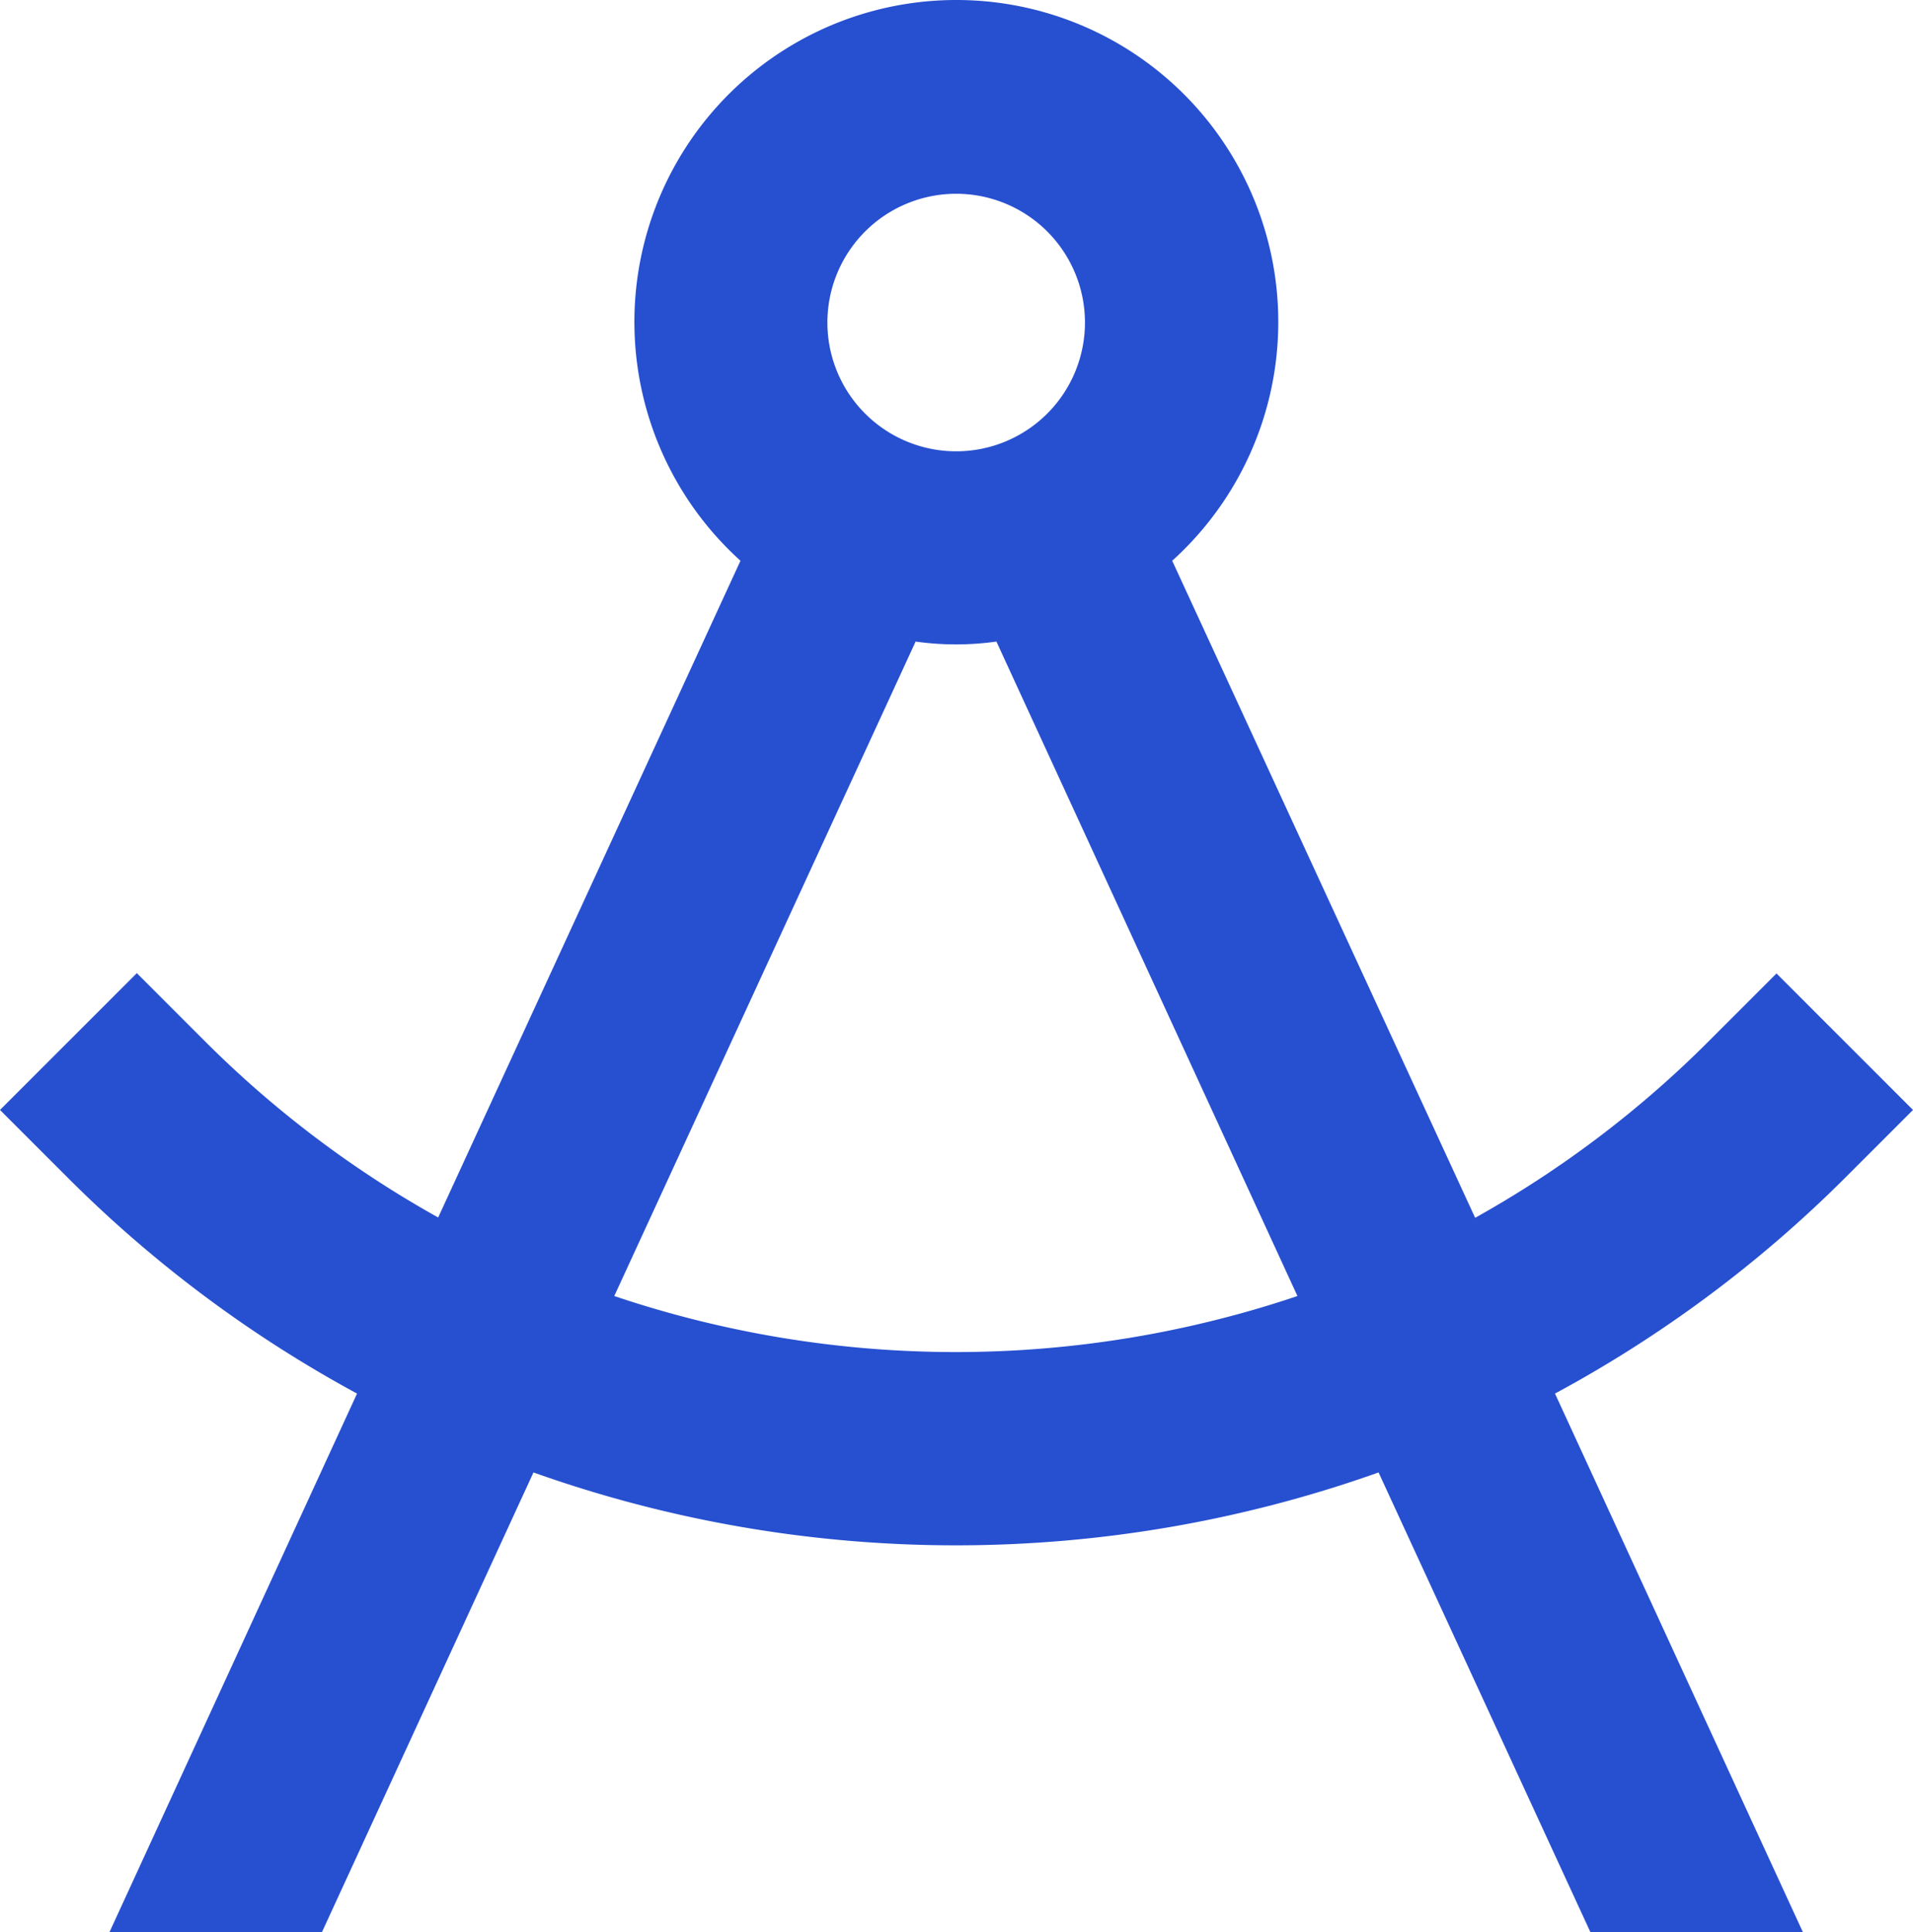
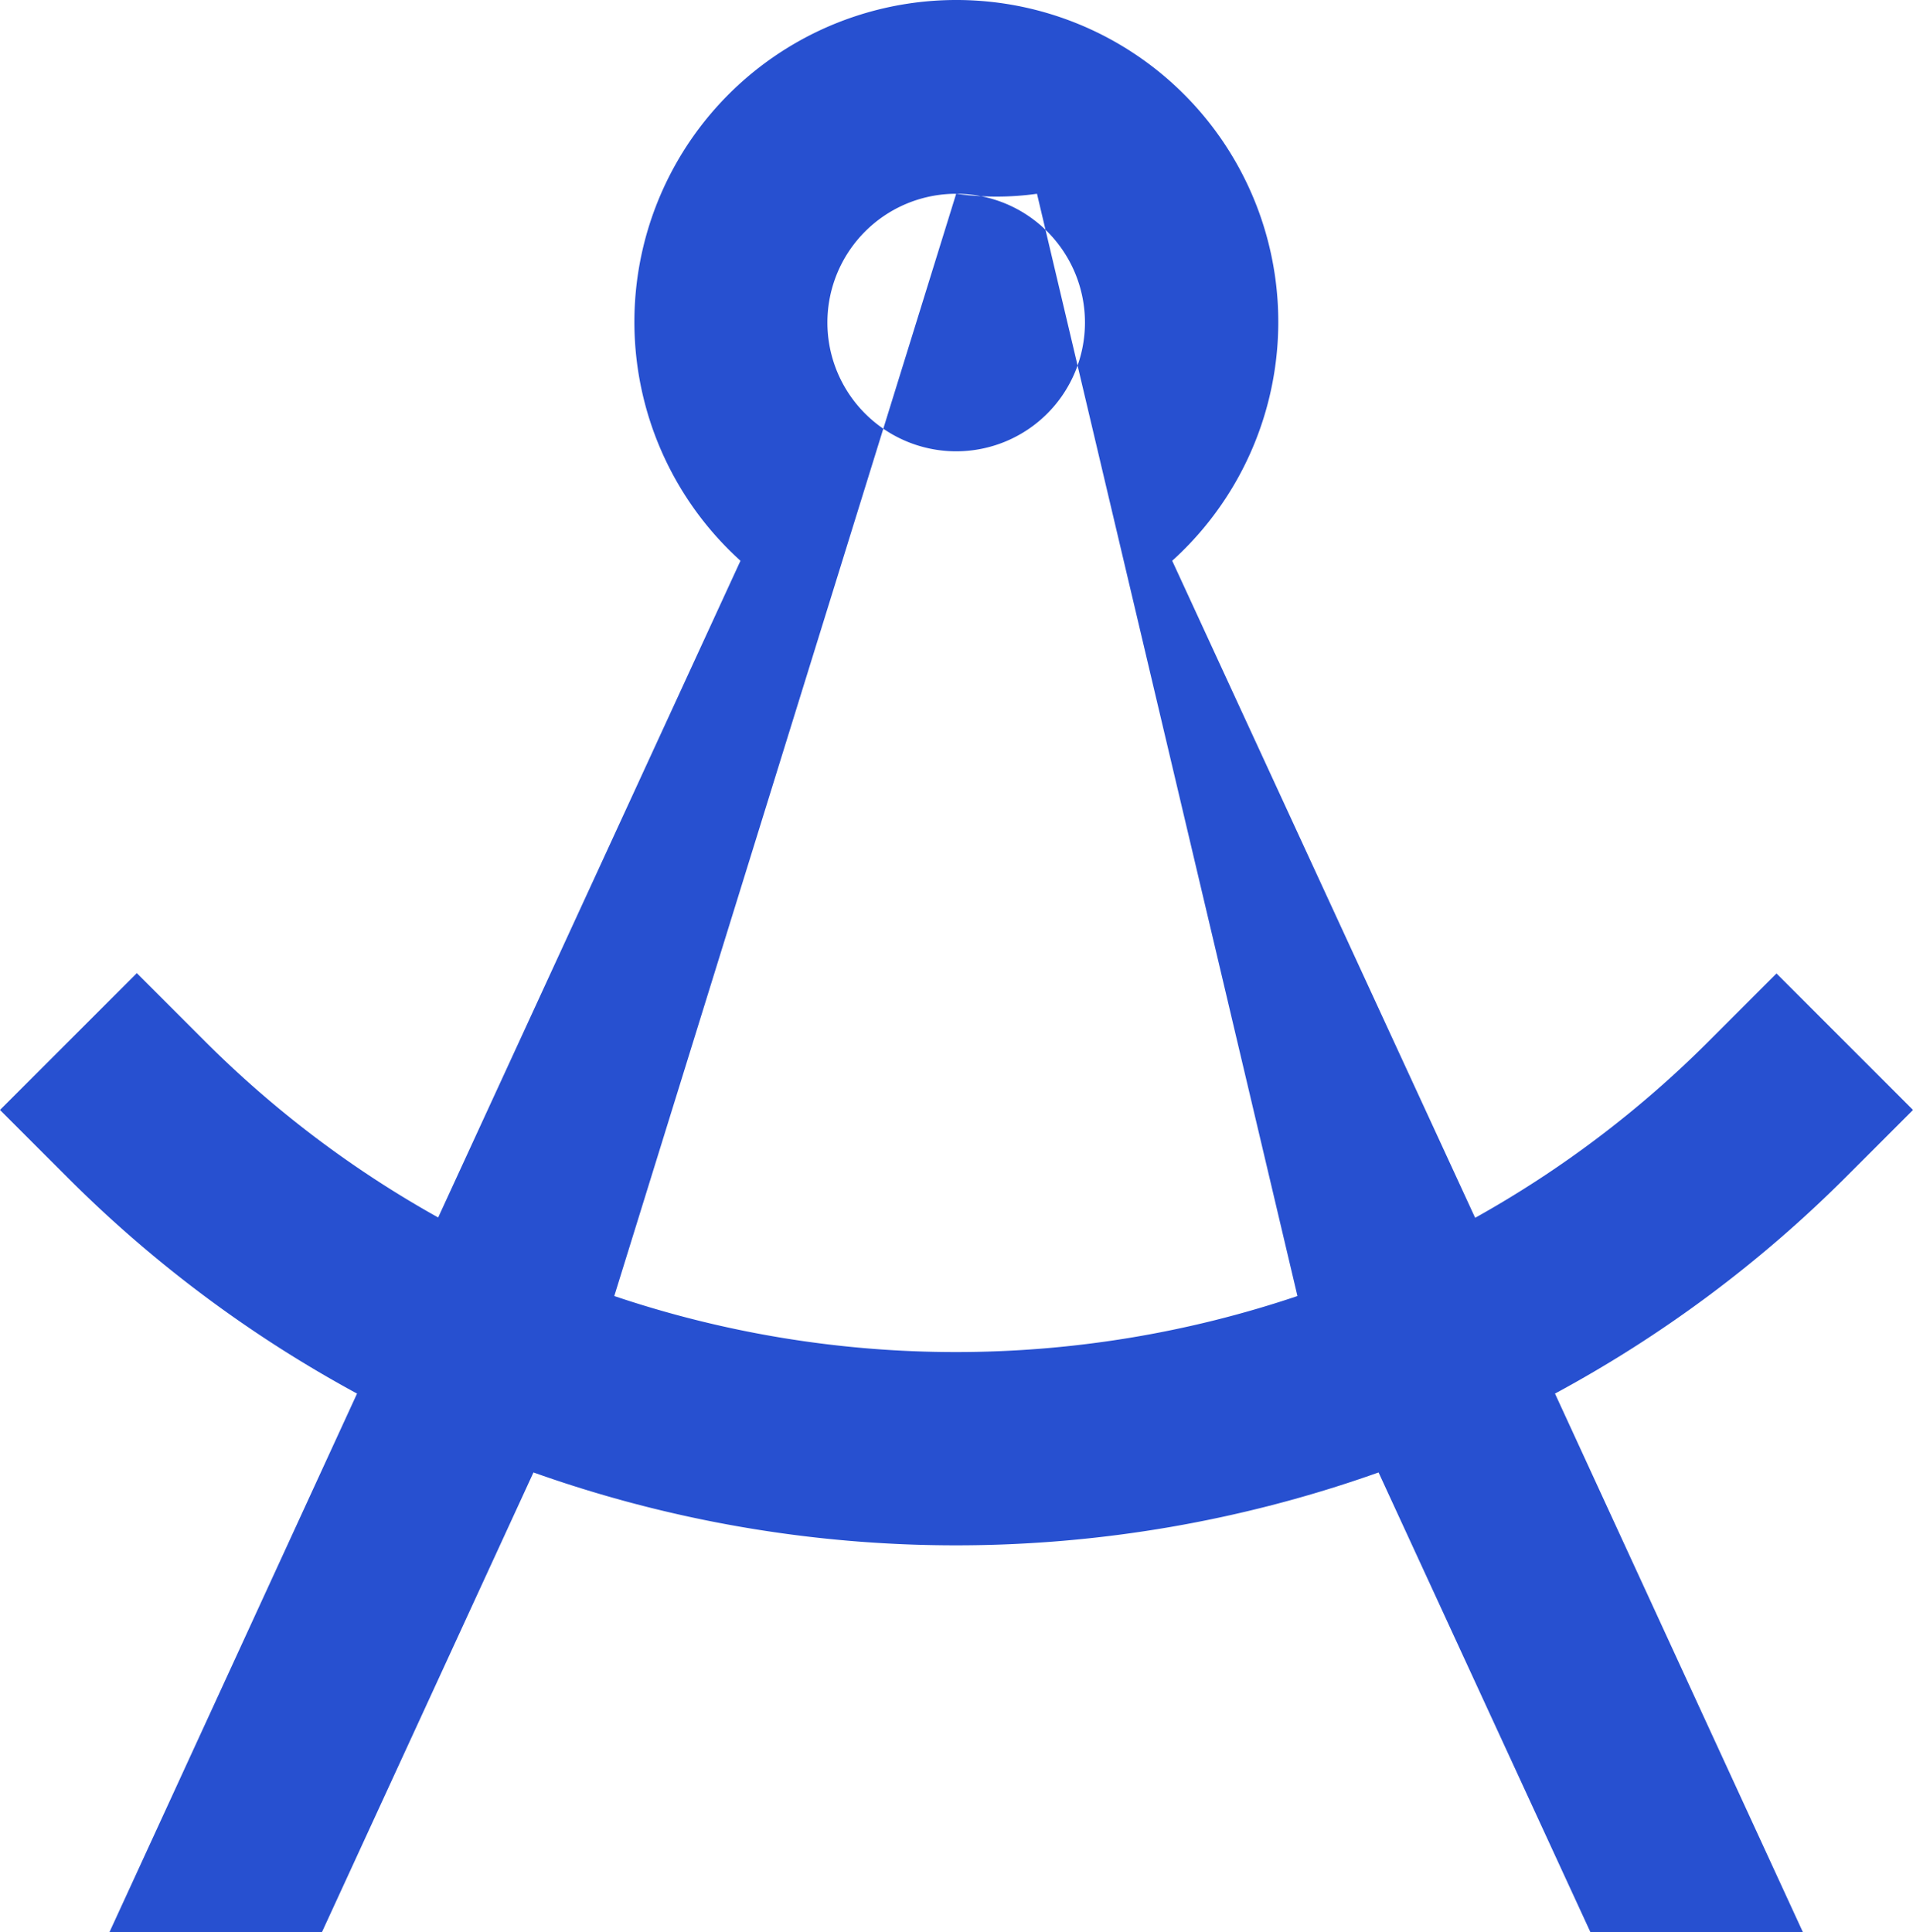
<svg xmlns="http://www.w3.org/2000/svg" width="59.42" height="60.019" viewBox="0 0 59.42 60.019">
-   <path id="Path_90" data-name="Path 90" d="M31.39,63.27,23.7,80h6.6l6.57-14.28a39.17,39.17,0,0,0,26.25,0L69.7,80h6.6L68.6,63.27a38.86,38.86,0,0,0,9-6.69l2.12-2.12-4.24-4.24-2.12,2.12a32.89,32.89,0,0,1-7.24,5.47L56.71,37.4a10,10,0,1,0-13.41,0L33.91,57.8a32.89,32.89,0,0,1-7.24-5.47l-2.12-2.12L20.3,54.46l2.12,2.12a38.86,38.86,0,0,0,8.97,6.69ZM50,26a4,4,0,1,1-4,4A4,4,0,0,1,50,26ZM48.74,39.91a9,9,0,0,0,2.51,0L60.6,60.24a33.21,33.21,0,0,1-21.22,0Z" transform="translate(-20.3 -19.981)" fill="#2750d0" />
+   <path id="Path_90" data-name="Path 90" d="M31.39,63.27,23.7,80h6.6l6.57-14.28a39.17,39.17,0,0,0,26.25,0L69.7,80h6.6L68.6,63.27a38.86,38.86,0,0,0,9-6.69l2.12-2.12-4.24-4.24-2.12,2.12a32.89,32.89,0,0,1-7.24,5.47L56.71,37.4a10,10,0,1,0-13.41,0L33.91,57.8a32.89,32.89,0,0,1-7.24-5.47l-2.12-2.12L20.3,54.46l2.12,2.12a38.86,38.86,0,0,0,8.97,6.69ZM50,26a4,4,0,1,1-4,4A4,4,0,0,1,50,26Za9,9,0,0,0,2.51,0L60.6,60.24a33.21,33.21,0,0,1-21.22,0Z" transform="translate(-20.3 -19.981)" fill="#2750d0" />
</svg>